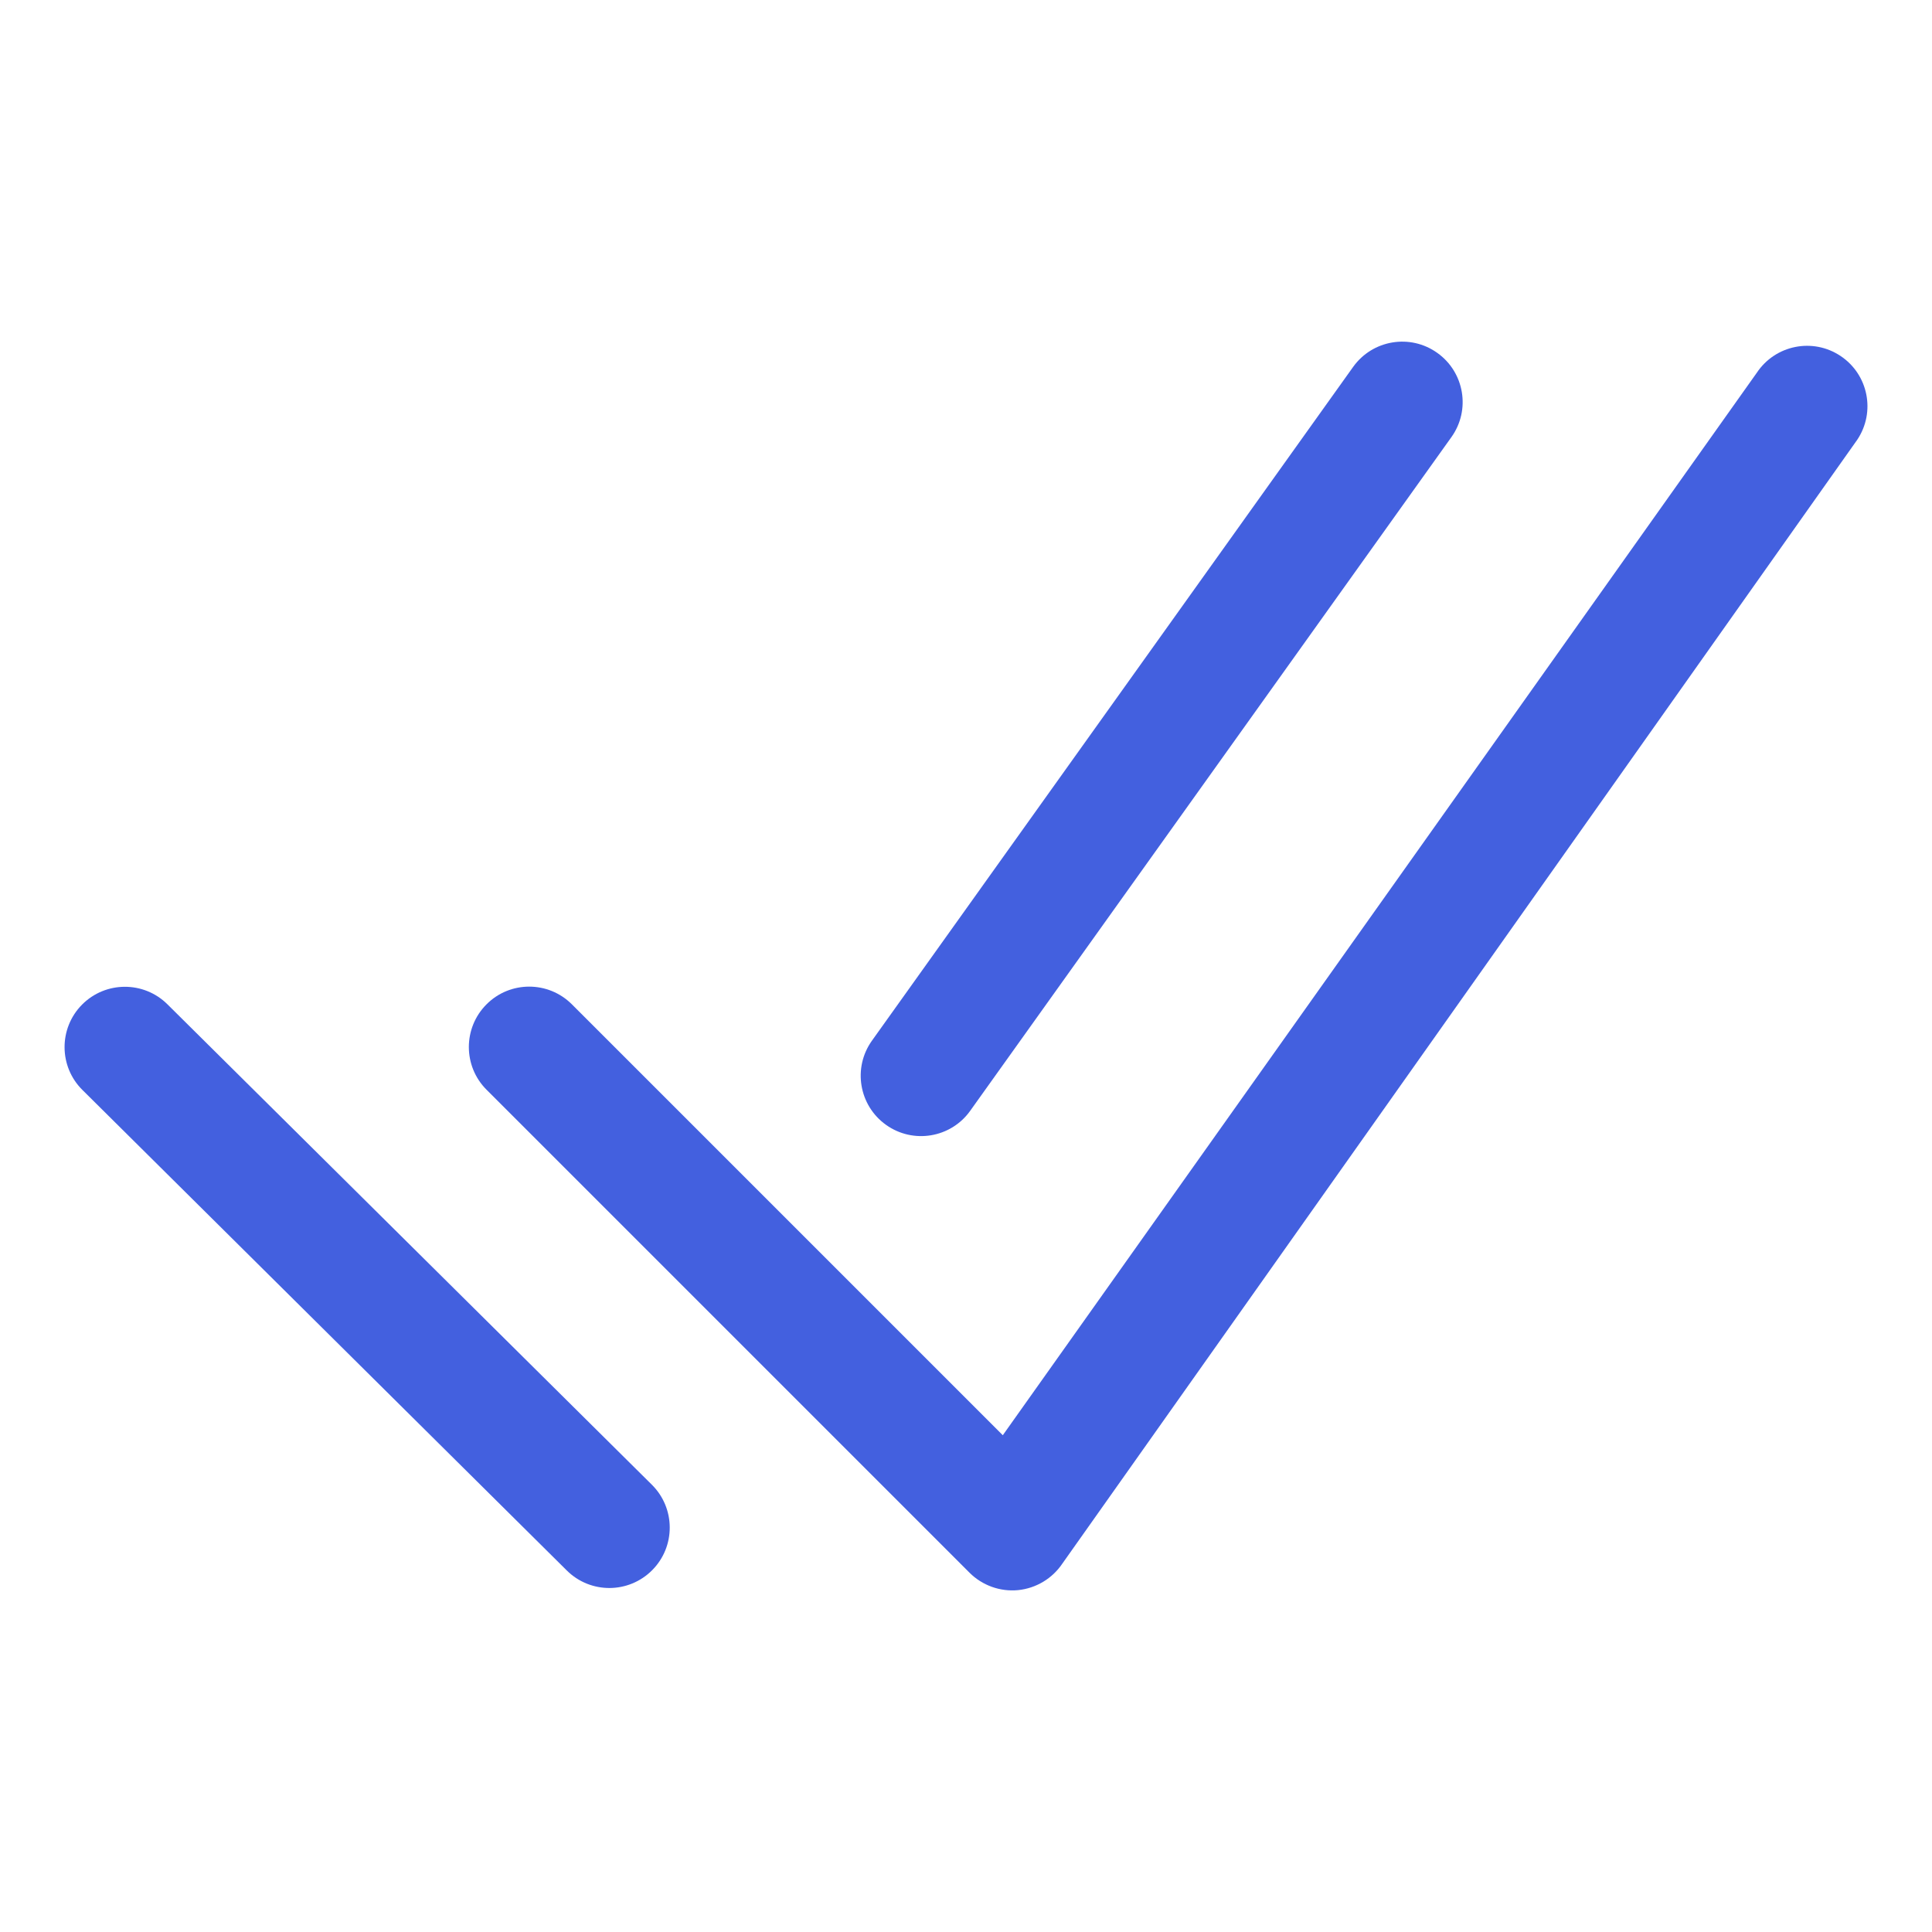
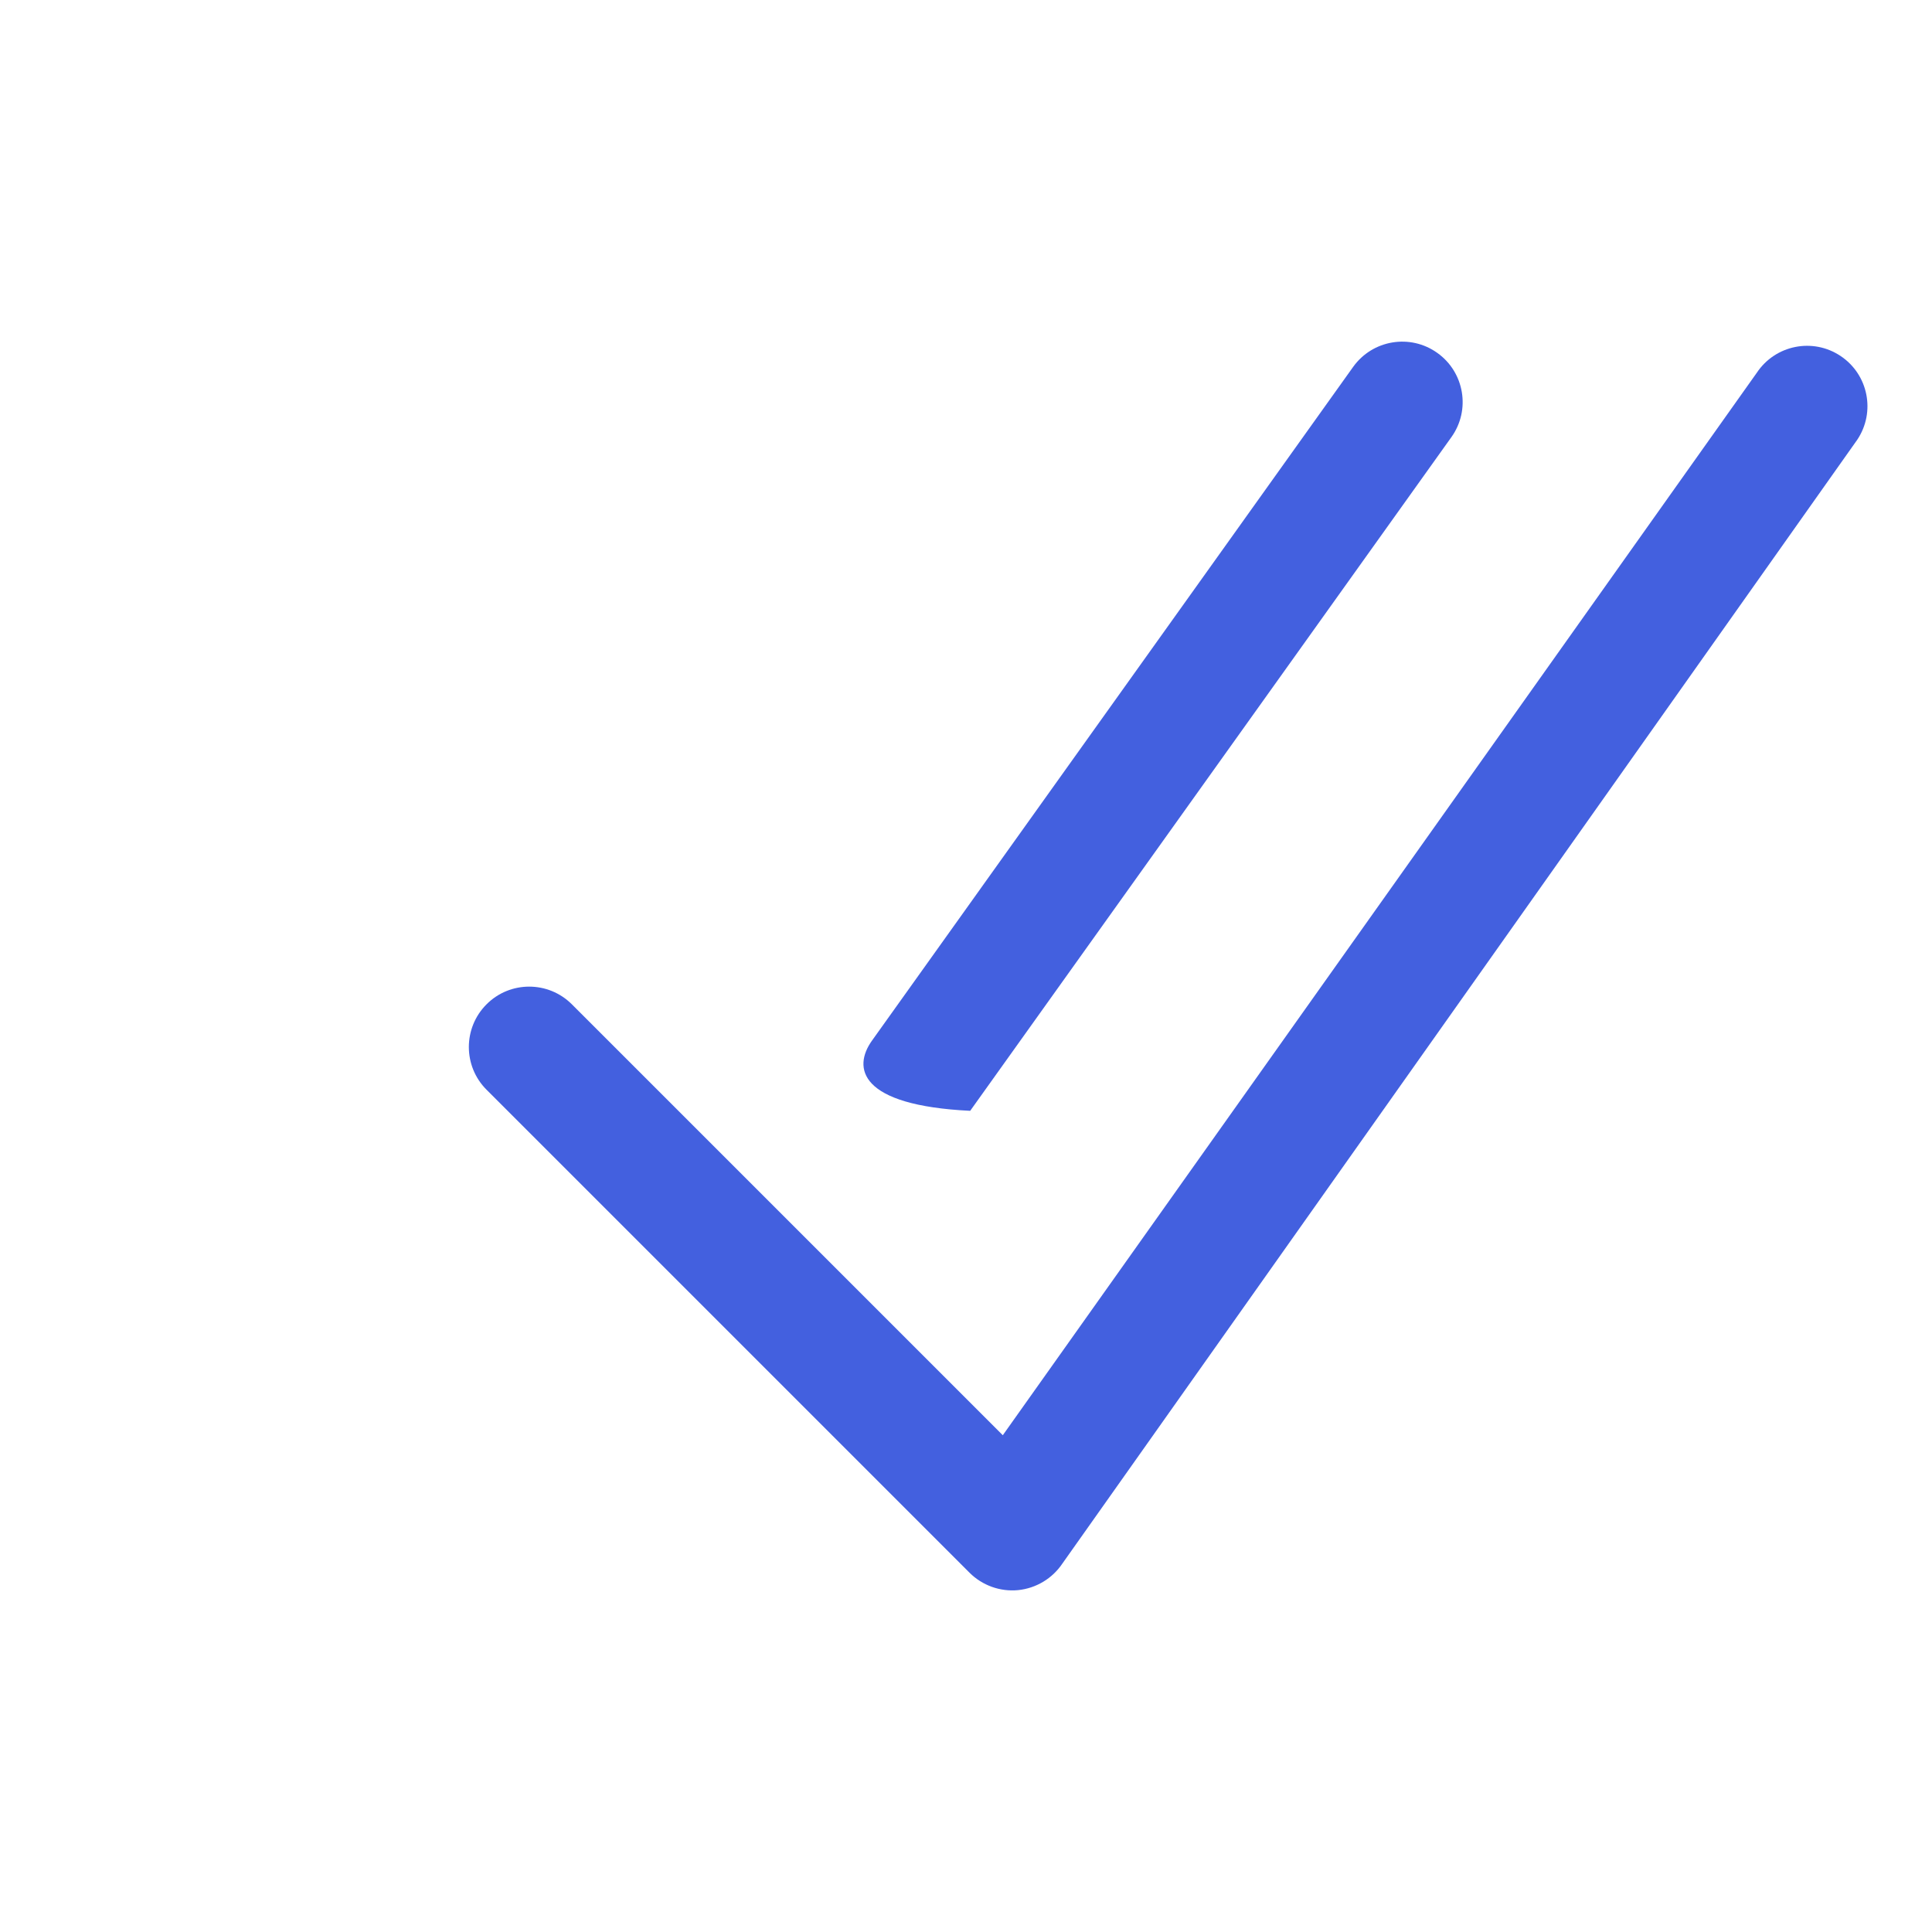
<svg xmlns="http://www.w3.org/2000/svg" width="24" height="24" viewBox="0 0 24 24" fill="none">
  <path fill-rule="evenodd" clip-rule="evenodd" d="M22.864 4.422C23.209 4.652 23.302 5.117 23.072 5.462L13.198 19.422C13.073 19.609 12.871 19.73 12.648 19.753C12.424 19.775 12.203 19.695 12.044 19.537L6.044 13.537C5.751 13.244 5.751 12.769 6.044 12.476C6.336 12.183 6.811 12.183 7.104 12.476L12.457 17.829L21.824 4.63C22.054 4.285 22.519 4.192 22.864 4.422Z" fill="#4360DF" />
-   <path fill-rule="evenodd" clip-rule="evenodd" d="M17.855 4.384C18.192 4.624 18.271 5.093 18.03 5.43L12.052 13.799C11.812 14.136 11.343 14.214 11.006 13.973C10.669 13.732 10.591 13.264 10.832 12.927L16.809 4.558C17.05 4.221 17.518 4.143 17.855 4.384Z" fill="#4360DF" />
-   <path fill-rule="evenodd" clip-rule="evenodd" d="M1.019 12.48C1.311 12.186 1.786 12.184 2.08 12.476L8.098 18.444C8.392 18.736 8.394 19.211 8.102 19.505C7.81 19.799 7.335 19.801 7.041 19.509L1.024 13.54C0.73 13.249 0.728 12.774 1.019 12.48Z" fill="#4360DF" />
+   <path fill-rule="evenodd" clip-rule="evenodd" d="M17.855 4.384C18.192 4.624 18.271 5.093 18.03 5.43L12.052 13.799C10.669 13.732 10.591 13.264 10.832 12.927L16.809 4.558C17.05 4.221 17.518 4.143 17.855 4.384Z" fill="#4360DF" />
</svg>